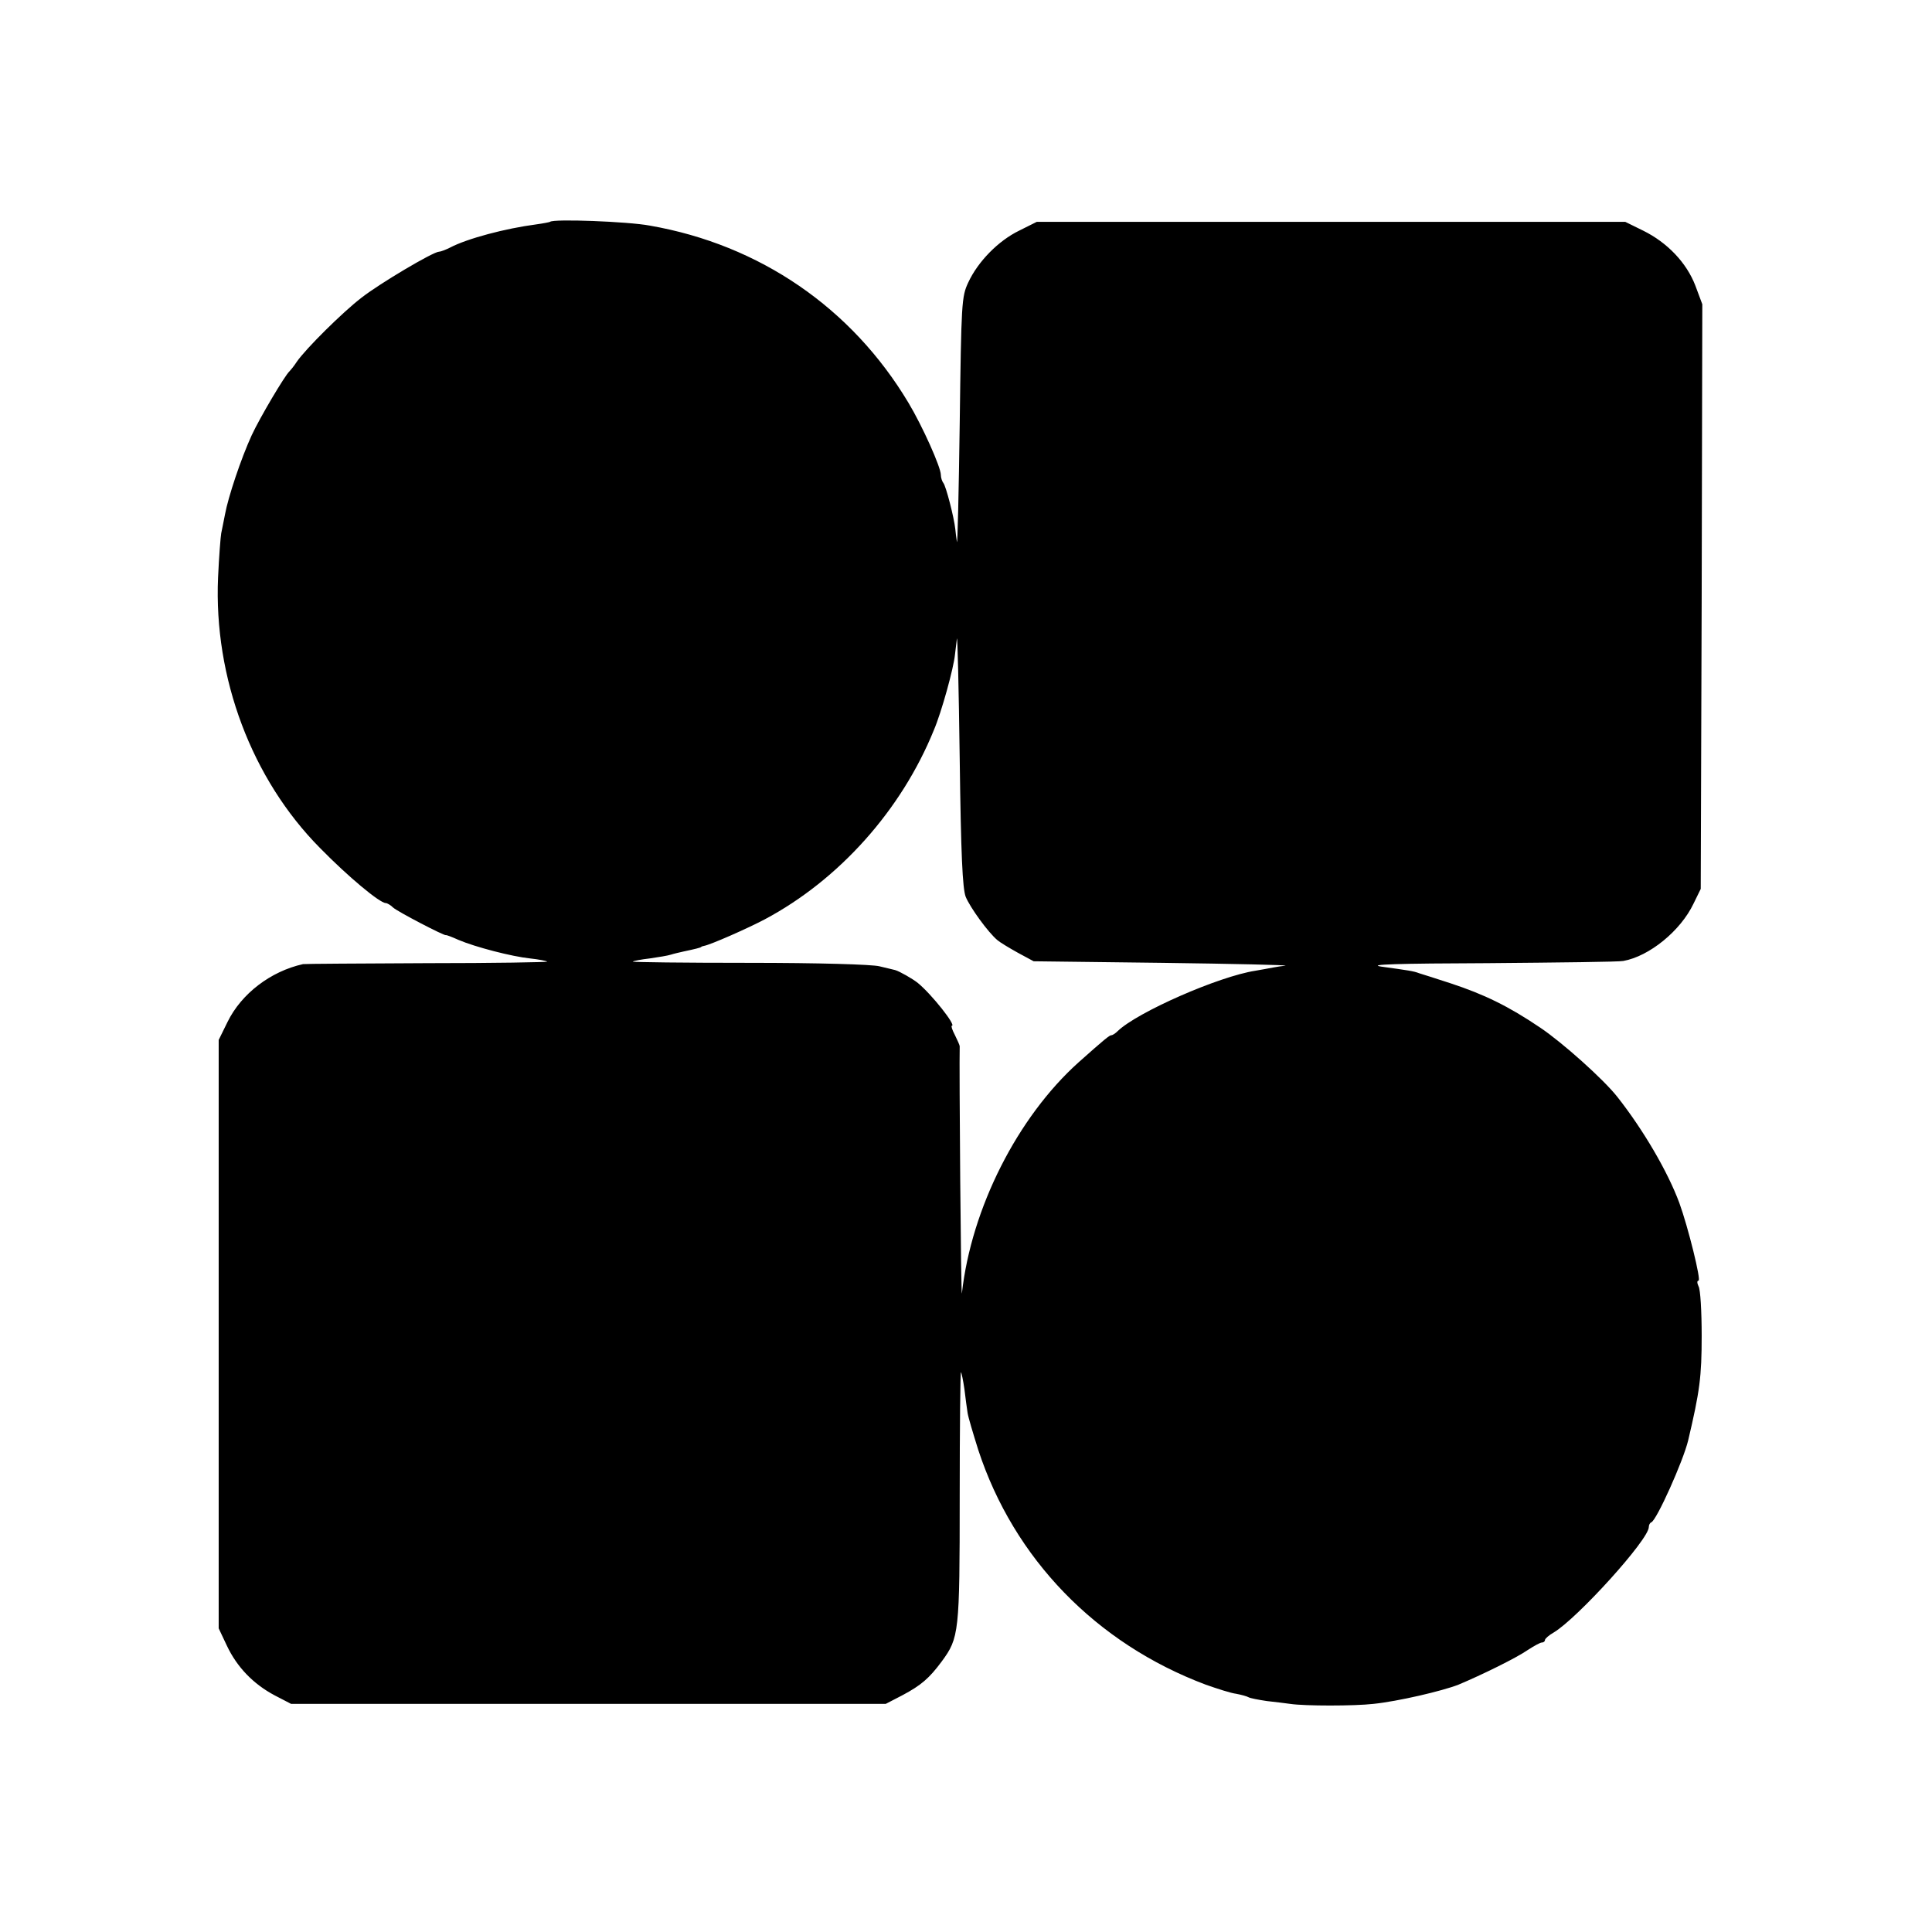
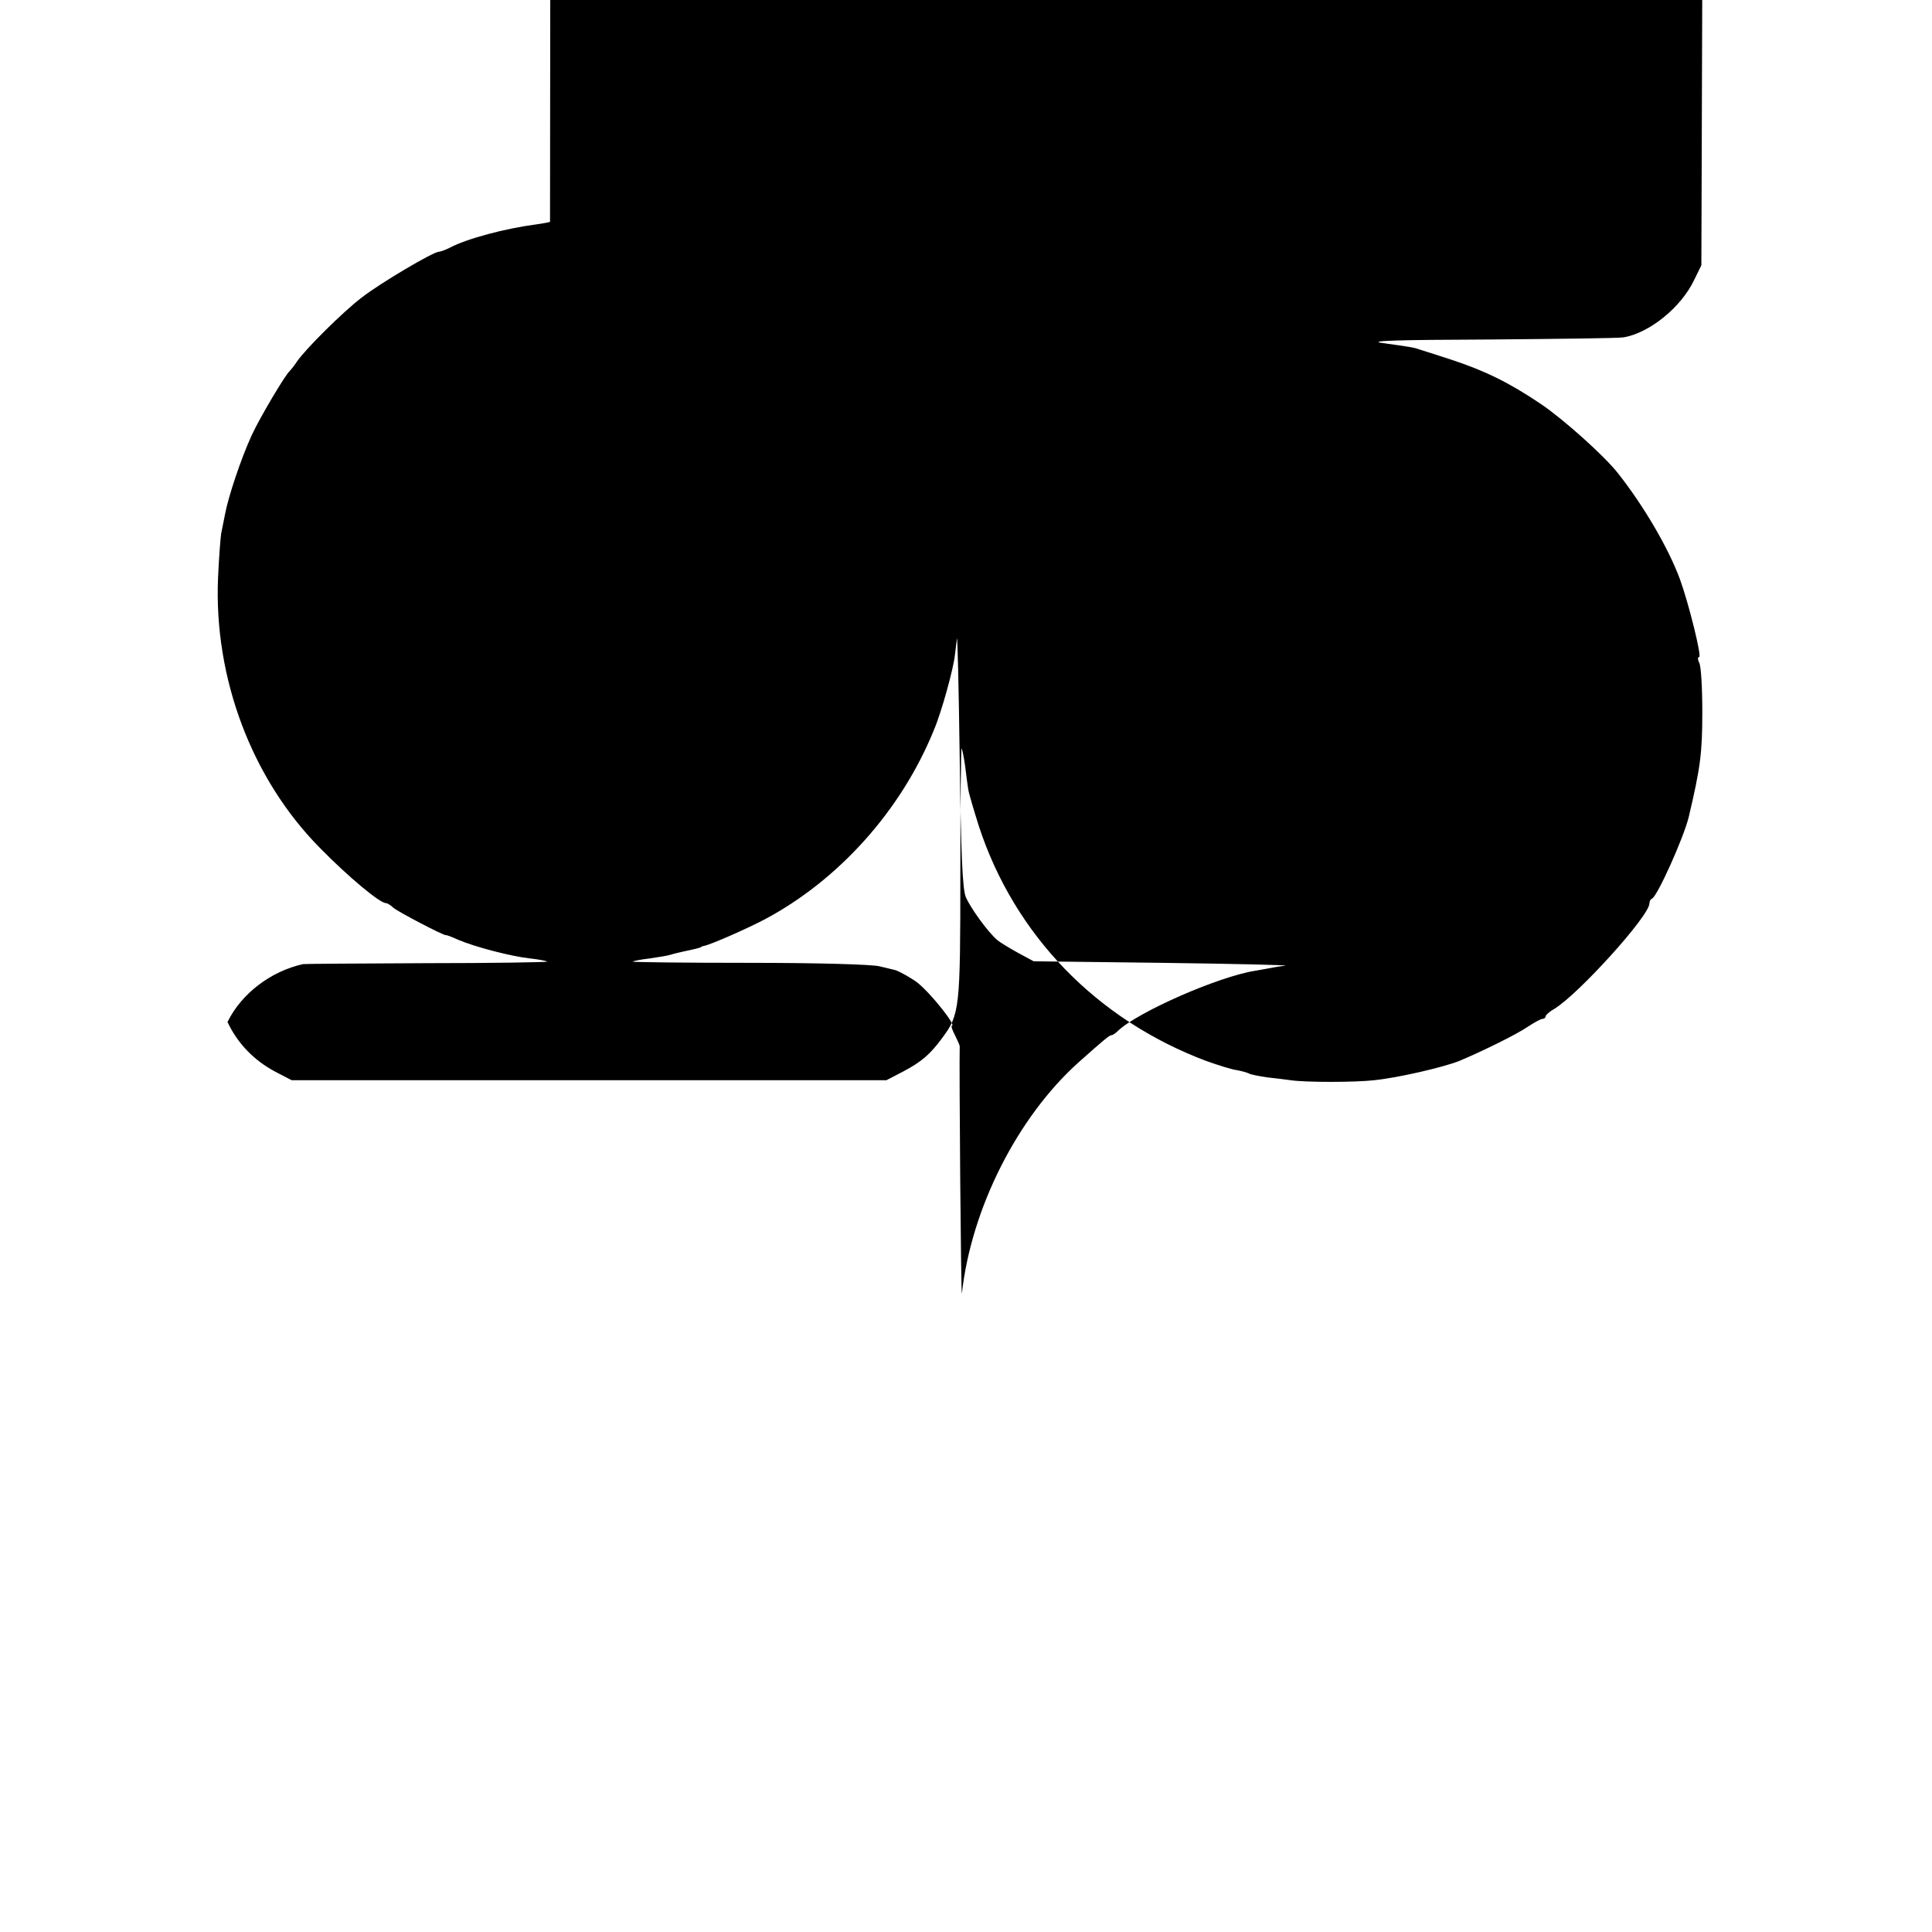
<svg xmlns="http://www.w3.org/2000/svg" version="1.0" width="614pt" height="614pt" viewBox="0 0 614 614" preserveAspectRatio="xMidYMid meet">
  <g transform="translate(0,614) scale(0.1,-0.1)" fill="#000000" stroke="none">
-     <path d="M1748 5435 c-1 -1 -21 -5 -43 -8 -99 -13 -220 -45 -275 -74 -14 -7 -30 -13 -35 -13 -18 0 -187 -100 -246 -146 -60 -46 -178 -163 -206 -204 -9 -14 -20 -27 -23 -30 -14 -12 -94 -147 -120 -203 -34 -74 -75 -197 -85 -252 -4 -22 -10 -49 -12 -60 -2 -11 -7 -74 -10 -140 -14 -319 107 -641 324 -860 89 -91 190 -175 209 -175 4 0 15 -6 23 -14 14 -13 162 -90 168 -88 2 1 20 -6 40 -15 54 -23 170 -53 228 -59 28 -3 52 -8 54 -10 2 -2 -170 -5 -382 -5 -213 -1 -390 -2 -394 -3 -103 -23 -196 -94 -240 -184 l-28 -57 0 -935 0 -935 26 -55 c32 -68 84 -122 152 -158 l52 -27 945 0 945 0 54 28 c58 31 84 53 124 107 55 75 57 91 57 524 0 220 2 397 4 395 2 -2 7 -26 11 -54 3 -27 8 -61 10 -75 2 -14 18 -67 34 -118 113 -345 374 -615 723 -746 37 -13 80 -27 97 -29 16 -3 34 -8 39 -11 5 -3 31 -8 58 -12 27 -3 60 -7 74 -9 46 -7 204 -7 265 0 78 8 219 41 270 61 74 31 184 85 220 110 20 13 40 24 45 24 6 0 10 4 10 8 0 4 12 15 28 24 75 45 302 295 302 335 0 6 3 13 8 15 17 7 101 194 117 260 37 157 43 202 43 333 0 77 -4 148 -10 157 -5 11 -5 18 0 18 9 0 -33 170 -61 247 -37 100 -115 233 -197 337 -44 56 -175 173 -245 220 -102 69 -179 106 -285 141 -47 15 -92 30 -100 32 -18 7 -34 9 -120 21 -47 7 50 10 340 11 223 2 416 4 429 7 83 15 182 96 223 182 l23 47 3 929 2 929 -22 59 c-28 73 -89 137 -166 175 l-57 28 -935 0 -935 0 -56 -28 c-66 -32 -131 -98 -162 -165 -21 -45 -22 -63 -27 -447 -3 -220 -7 -390 -9 -377 -2 12 -4 30 -5 40 -4 38 -30 138 -38 147 -4 5 -8 17 -8 26 0 24 -58 154 -103 229 -180 301 -472 502 -822 563 -69 13 -307 22 -317 12z m1321 -2145 c14 -34 71 -113 101 -138 8 -7 38 -25 65 -40 l50 -27 410 -5 c226 -3 401 -7 390 -9 -11 -1 -29 -4 -40 -6 -11 -2 -36 -7 -55 -10 -117 -18 -376 -132 -438 -192 -7 -7 -16 -13 -20 -13 -6 0 -22 -13 -104 -86 -194 -174 -341 -464 -371 -734 -3 -24 -9 725 -7 785 0 3 -7 19 -15 35 -9 17 -13 30 -10 30 15 0 -64 100 -108 136 -16 13 -58 37 -72 41 -5 1 -28 7 -50 12 -23 6 -195 11 -414 11 -206 0 -372 2 -370 4 2 2 27 7 54 10 28 4 58 9 67 12 9 3 27 7 40 10 38 8 53 12 56 14 1 2 5 3 10 4 21 4 135 54 192 84 237 126 435 348 538 602 24 56 63 197 67 240 2 14 4 36 6 50 2 14 6 -157 9 -380 4 -309 9 -413 19 -440z" />
+     <path d="M1748 5435 c-1 -1 -21 -5 -43 -8 -99 -13 -220 -45 -275 -74 -14 -7 -30 -13 -35 -13 -18 0 -187 -100 -246 -146 -60 -46 -178 -163 -206 -204 -9 -14 -20 -27 -23 -30 -14 -12 -94 -147 -120 -203 -34 -74 -75 -197 -85 -252 -4 -22 -10 -49 -12 -60 -2 -11 -7 -74 -10 -140 -14 -319 107 -641 324 -860 89 -91 190 -175 209 -175 4 0 15 -6 23 -14 14 -13 162 -90 168 -88 2 1 20 -6 40 -15 54 -23 170 -53 228 -59 28 -3 52 -8 54 -10 2 -2 -170 -5 -382 -5 -213 -1 -390 -2 -394 -3 -103 -23 -196 -94 -240 -184 c32 -68 84 -122 152 -158 l52 -27 945 0 945 0 54 28 c58 31 84 53 124 107 55 75 57 91 57 524 0 220 2 397 4 395 2 -2 7 -26 11 -54 3 -27 8 -61 10 -75 2 -14 18 -67 34 -118 113 -345 374 -615 723 -746 37 -13 80 -27 97 -29 16 -3 34 -8 39 -11 5 -3 31 -8 58 -12 27 -3 60 -7 74 -9 46 -7 204 -7 265 0 78 8 219 41 270 61 74 31 184 85 220 110 20 13 40 24 45 24 6 0 10 4 10 8 0 4 12 15 28 24 75 45 302 295 302 335 0 6 3 13 8 15 17 7 101 194 117 260 37 157 43 202 43 333 0 77 -4 148 -10 157 -5 11 -5 18 0 18 9 0 -33 170 -61 247 -37 100 -115 233 -197 337 -44 56 -175 173 -245 220 -102 69 -179 106 -285 141 -47 15 -92 30 -100 32 -18 7 -34 9 -120 21 -47 7 50 10 340 11 223 2 416 4 429 7 83 15 182 96 223 182 l23 47 3 929 2 929 -22 59 c-28 73 -89 137 -166 175 l-57 28 -935 0 -935 0 -56 -28 c-66 -32 -131 -98 -162 -165 -21 -45 -22 -63 -27 -447 -3 -220 -7 -390 -9 -377 -2 12 -4 30 -5 40 -4 38 -30 138 -38 147 -4 5 -8 17 -8 26 0 24 -58 154 -103 229 -180 301 -472 502 -822 563 -69 13 -307 22 -317 12z m1321 -2145 c14 -34 71 -113 101 -138 8 -7 38 -25 65 -40 l50 -27 410 -5 c226 -3 401 -7 390 -9 -11 -1 -29 -4 -40 -6 -11 -2 -36 -7 -55 -10 -117 -18 -376 -132 -438 -192 -7 -7 -16 -13 -20 -13 -6 0 -22 -13 -104 -86 -194 -174 -341 -464 -371 -734 -3 -24 -9 725 -7 785 0 3 -7 19 -15 35 -9 17 -13 30 -10 30 15 0 -64 100 -108 136 -16 13 -58 37 -72 41 -5 1 -28 7 -50 12 -23 6 -195 11 -414 11 -206 0 -372 2 -370 4 2 2 27 7 54 10 28 4 58 9 67 12 9 3 27 7 40 10 38 8 53 12 56 14 1 2 5 3 10 4 21 4 135 54 192 84 237 126 435 348 538 602 24 56 63 197 67 240 2 14 4 36 6 50 2 14 6 -157 9 -380 4 -309 9 -413 19 -440z" />
  </g>
</svg>